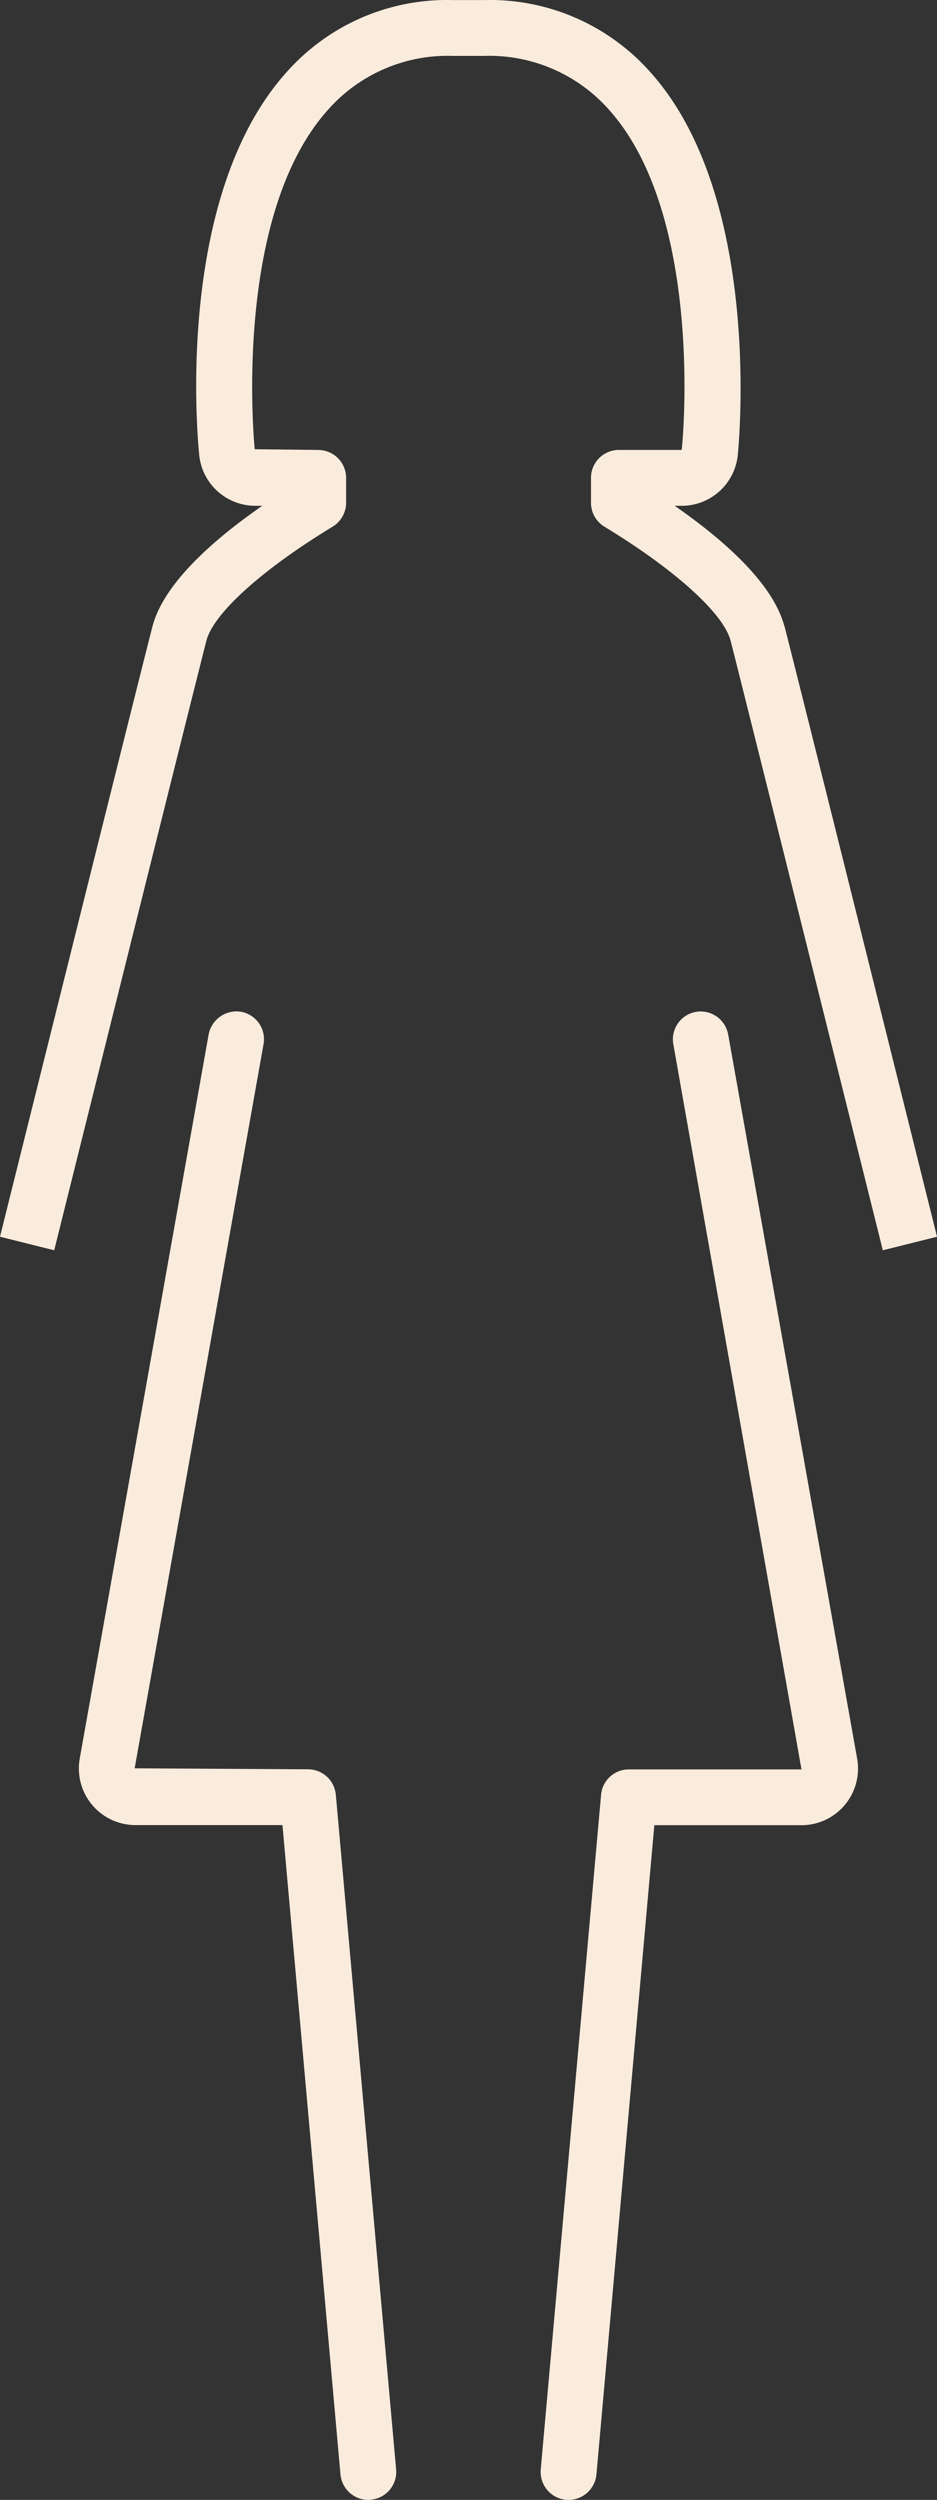
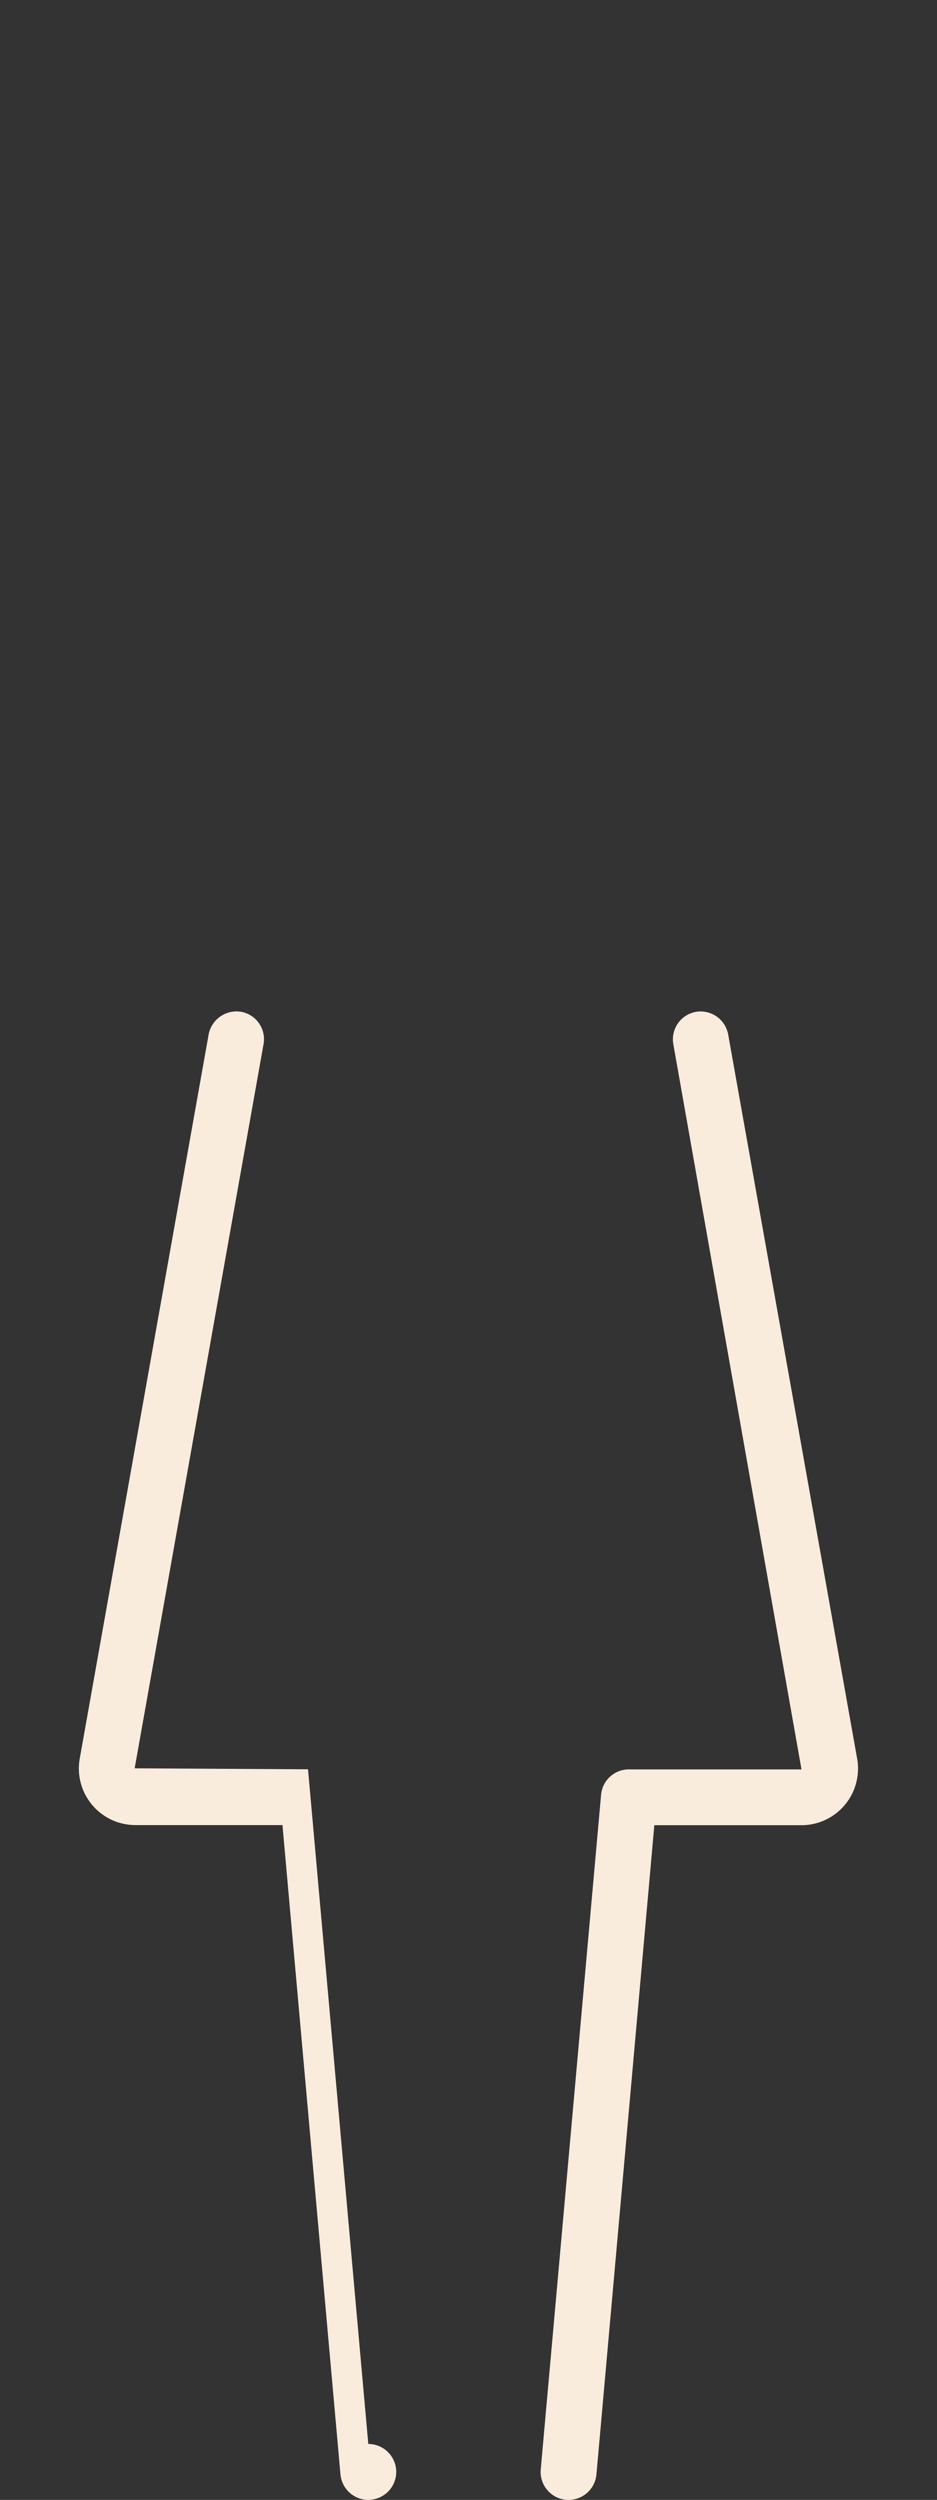
<svg xmlns="http://www.w3.org/2000/svg" data-name="Silhouette Frau" width="254.093" height="677.283" viewBox="0 0 254.093 677.283">
  <rect x="0" y="0" width="254.093" height="677.283" fill="#333333" stroke="none" />
  <defs>
    <clipPath id="xqnkvpr6da">
      <path data-name="Rechteck 3499" style="fill:#f9ecdd" d="M0 0h254.093v677.283H0z" />
    </clipPath>
  </defs>
  <g data-name="Gruppe 3008" style="clip-path:url(#xqnkvpr6da)">
-     <path data-name="Pfad 1332" d="m64.4 234.305-47.01-.265L52.339 37.86a7.542 7.542 0 0 0-6.081-8.776l-.019-.009a7.7 7.7 0 0 0-8.785 6.137L2.5 231.393a15.333 15.333 0 0 0 12.407 17.788 16.032 16.032 0 0 0 2.686.246h39.881L73.2 425.332a7.594 7.594 0 0 0 7.546 6.913 2.734 2.734 0 0 0 .681-.057 7.561 7.561 0 0 0 6.866-8.2L71.943 241.2a7.591 7.591 0 0 0-7.546-6.894" transform="translate(19.126 245.038)" style="fill:#f9ecdd" />
-     <path data-name="Pfad 1333" d="M212.749 169.825c-2.988-11.585-16.218-23.368-29.789-32.787h1.854a15.3 15.3 0 0 0 15.263-13.807c.265-2.828 6.762-69.961-23.84-103.816A58.119 58.119 0 0 0 131.4.02h-8.7a58.1 58.1 0 0 0-44.863 19.4c-29.872 33.037-24.529 96.662-23.82 103.812a15.3 15.3 0 0 0 15.263 13.806h1.835c-13.57 9.409-26.81 21.2-29.8 32.787C37.912 182.951 0 335.063 0 335.063l14.7 3.669S52.589 186.724 55.965 173.6c1.91-7.4 15.046-19.263 34.252-30.924a7.616 7.616 0 0 0 3.641-6.468v-6.733a7.592 7.592 0 0 0-7.575-7.575l-17.211-.189c-.246-2.563-5.92-63.464 20.02-92.128a43.32 43.32 0 0 1 33.619-14.44h8.7a43.344 43.344 0 0 1 33.6 14.44c26.148 28.881 20.067 91.5 19.831 92.317H167.81a7.567 7.567 0 0 0-7.546 7.575v6.733a7.58 7.58 0 0 0 3.612 6.468c19.207 11.66 32.333 23.528 34.252 30.924C201.5 186.724 239.4 338.732 239.4 338.732l14.7-3.669s-37.912-152.112-41.317-165.238" transform="translate(0 -.002)" style="fill:#f9ecdd" />
+     <path data-name="Pfad 1332" d="m64.4 234.305-47.01-.265L52.339 37.86a7.542 7.542 0 0 0-6.081-8.776l-.019-.009a7.7 7.7 0 0 0-8.785 6.137L2.5 231.393a15.333 15.333 0 0 0 12.407 17.788 16.032 16.032 0 0 0 2.686.246h39.881L73.2 425.332a7.594 7.594 0 0 0 7.546 6.913 2.734 2.734 0 0 0 .681-.057 7.561 7.561 0 0 0 6.866-8.2a7.591 7.591 0 0 0-7.546-6.894" transform="translate(19.126 245.038)" style="fill:#f9ecdd" />
    <path data-name="Pfad 1334" d="M57.6 29.089a7.556 7.556 0 0 0-6.109 8.776l34.75 196.455h-46.8a7.548 7.548 0 0 0-7.546 6.884L15.533 423.975a7.6 7.6 0 0 0 6.866 8.237l.69.019a7.6 7.6 0 0 0 7.546-6.885l15.7-175.905h39.906a15.345 15.345 0 0 0 15.329-15.358 14.977 14.977 0 0 0-.236-2.676L66.363 35.227a7.6 7.6 0 0 0-8.776-6.137" transform="translate(131.104 245.052)" style="fill:#f9ecdd" />
  </g>
</svg>